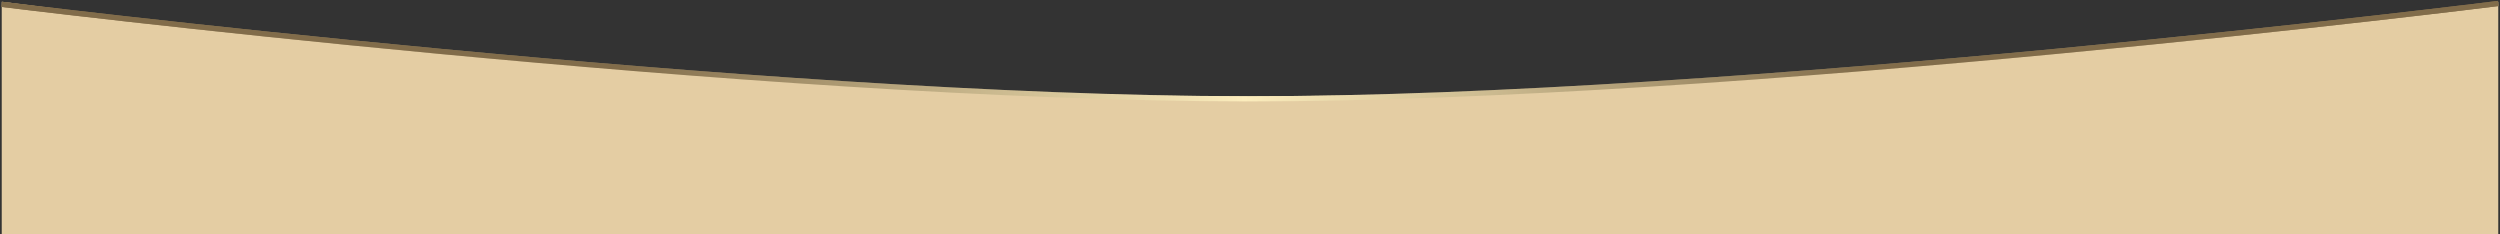
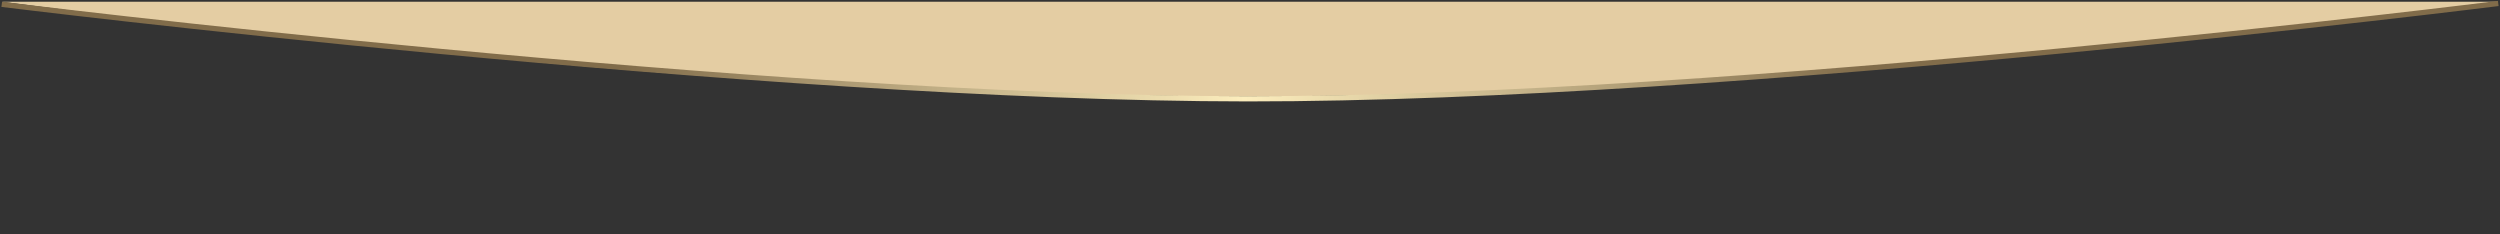
<svg xmlns="http://www.w3.org/2000/svg" width="1442" height="135" viewBox="0 0 1442 135" fill="none">
  <rect x="0" y="0" width="1442" height="135" fill="#333333" stroke="none" />
-   <path d="M1 1C563.333 74.244 878.669 73.225 1441 1V135H1V1Z" fill="#E4CDA3" />
-   <path d="M1 2.5C1 2.5 437.487 56.834 719.5 57C1003.06 57.167 1441 2 1441 2" stroke="url(#paint0_linear_3601_1017)" stroke-width="3" />
+   <path d="M1 1C563.333 74.244 878.669 73.225 1441 1H1V1Z" fill="#E4CDA3" />
  <path d="M1 2.5C1 2.5 437.487 56.834 719.5 57C1003.06 57.167 1441 2 1441 2" stroke="url(#paint1_linear_3601_1017)" stroke-width="3" />
  <defs>
    <linearGradient id="paint0_linear_3601_1017" x1="0.502" y1="-15.984" x2="1440.5" y2="-15.985" gradientUnits="userSpaceOnUse">
      <stop stop-color="#816C4A" />
      <stop offset="0.501" stop-color="#FCEDBD" stop-opacity="0" />
      <stop offset="1" stop-color="#816C4A" />
    </linearGradient>
    <linearGradient id="paint1_linear_3601_1017" x1="357.23" y1="3.001" x2="1077.23" y2="3.003" gradientUnits="userSpaceOnUse">
      <stop stop-color="#816C4A" />
      <stop offset="0.501" stop-color="#FCEDBD" />
      <stop offset="1" stop-color="#816C4A" />
    </linearGradient>
  </defs>
</svg>